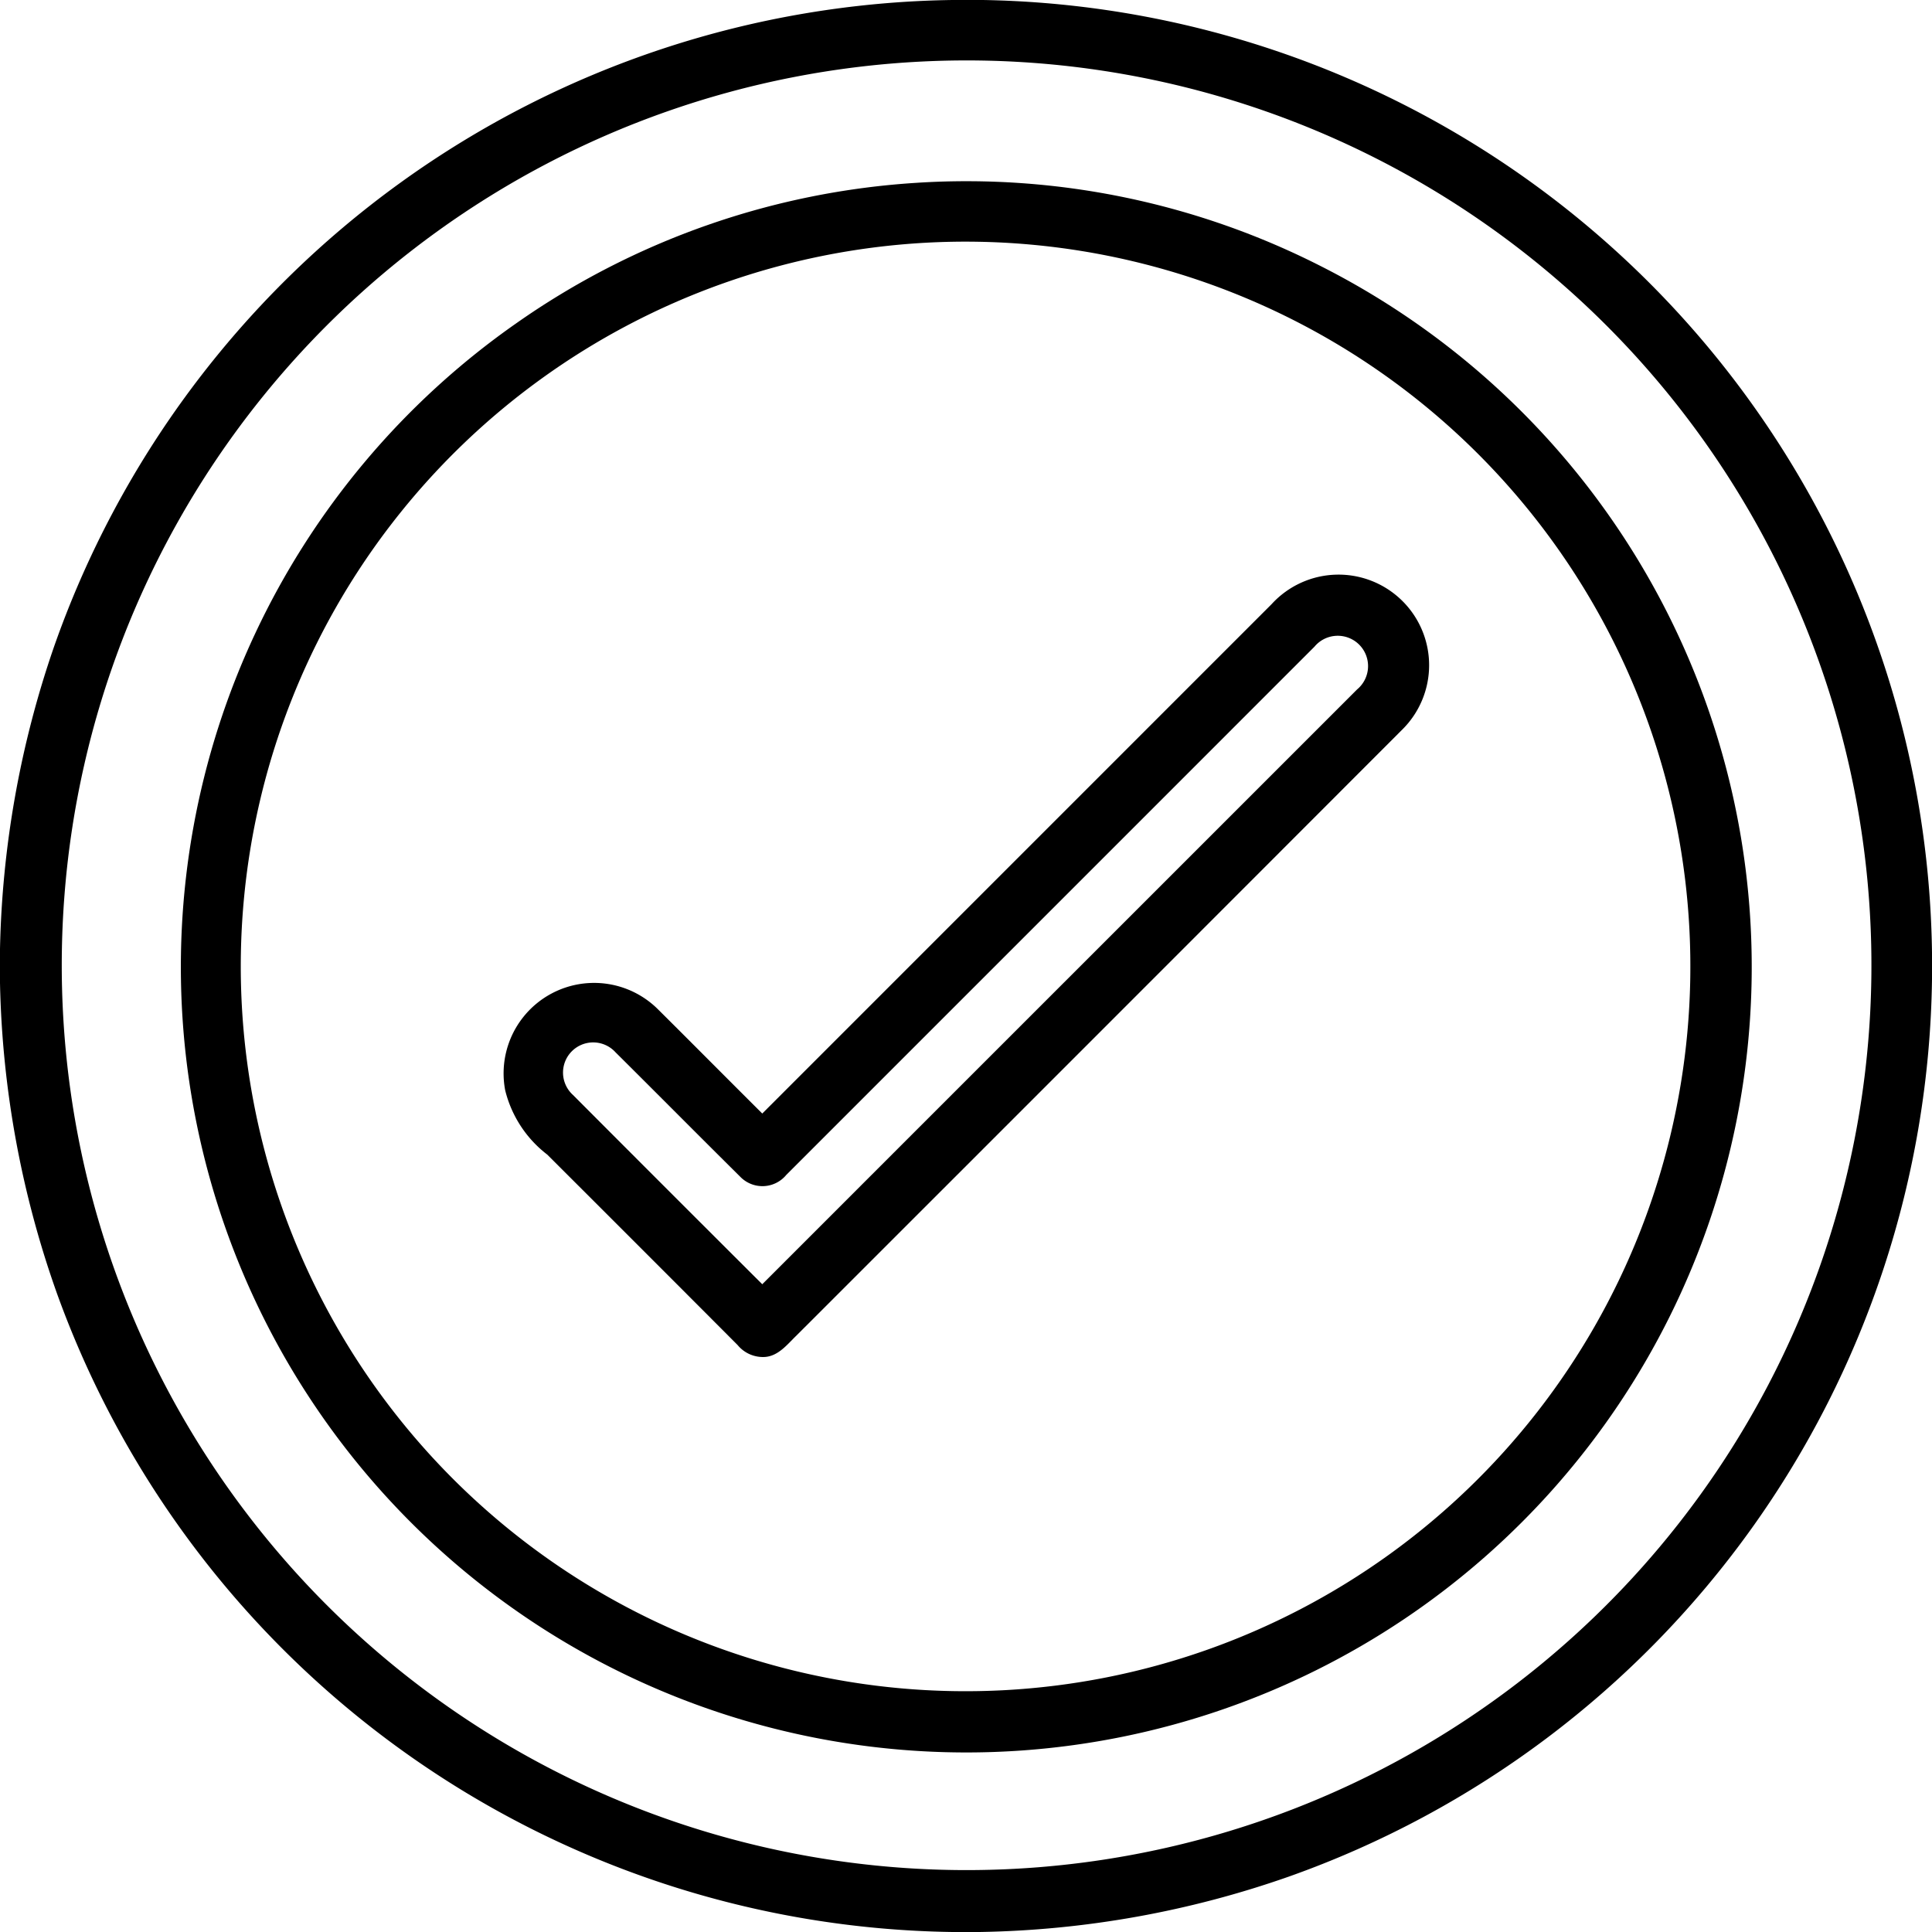
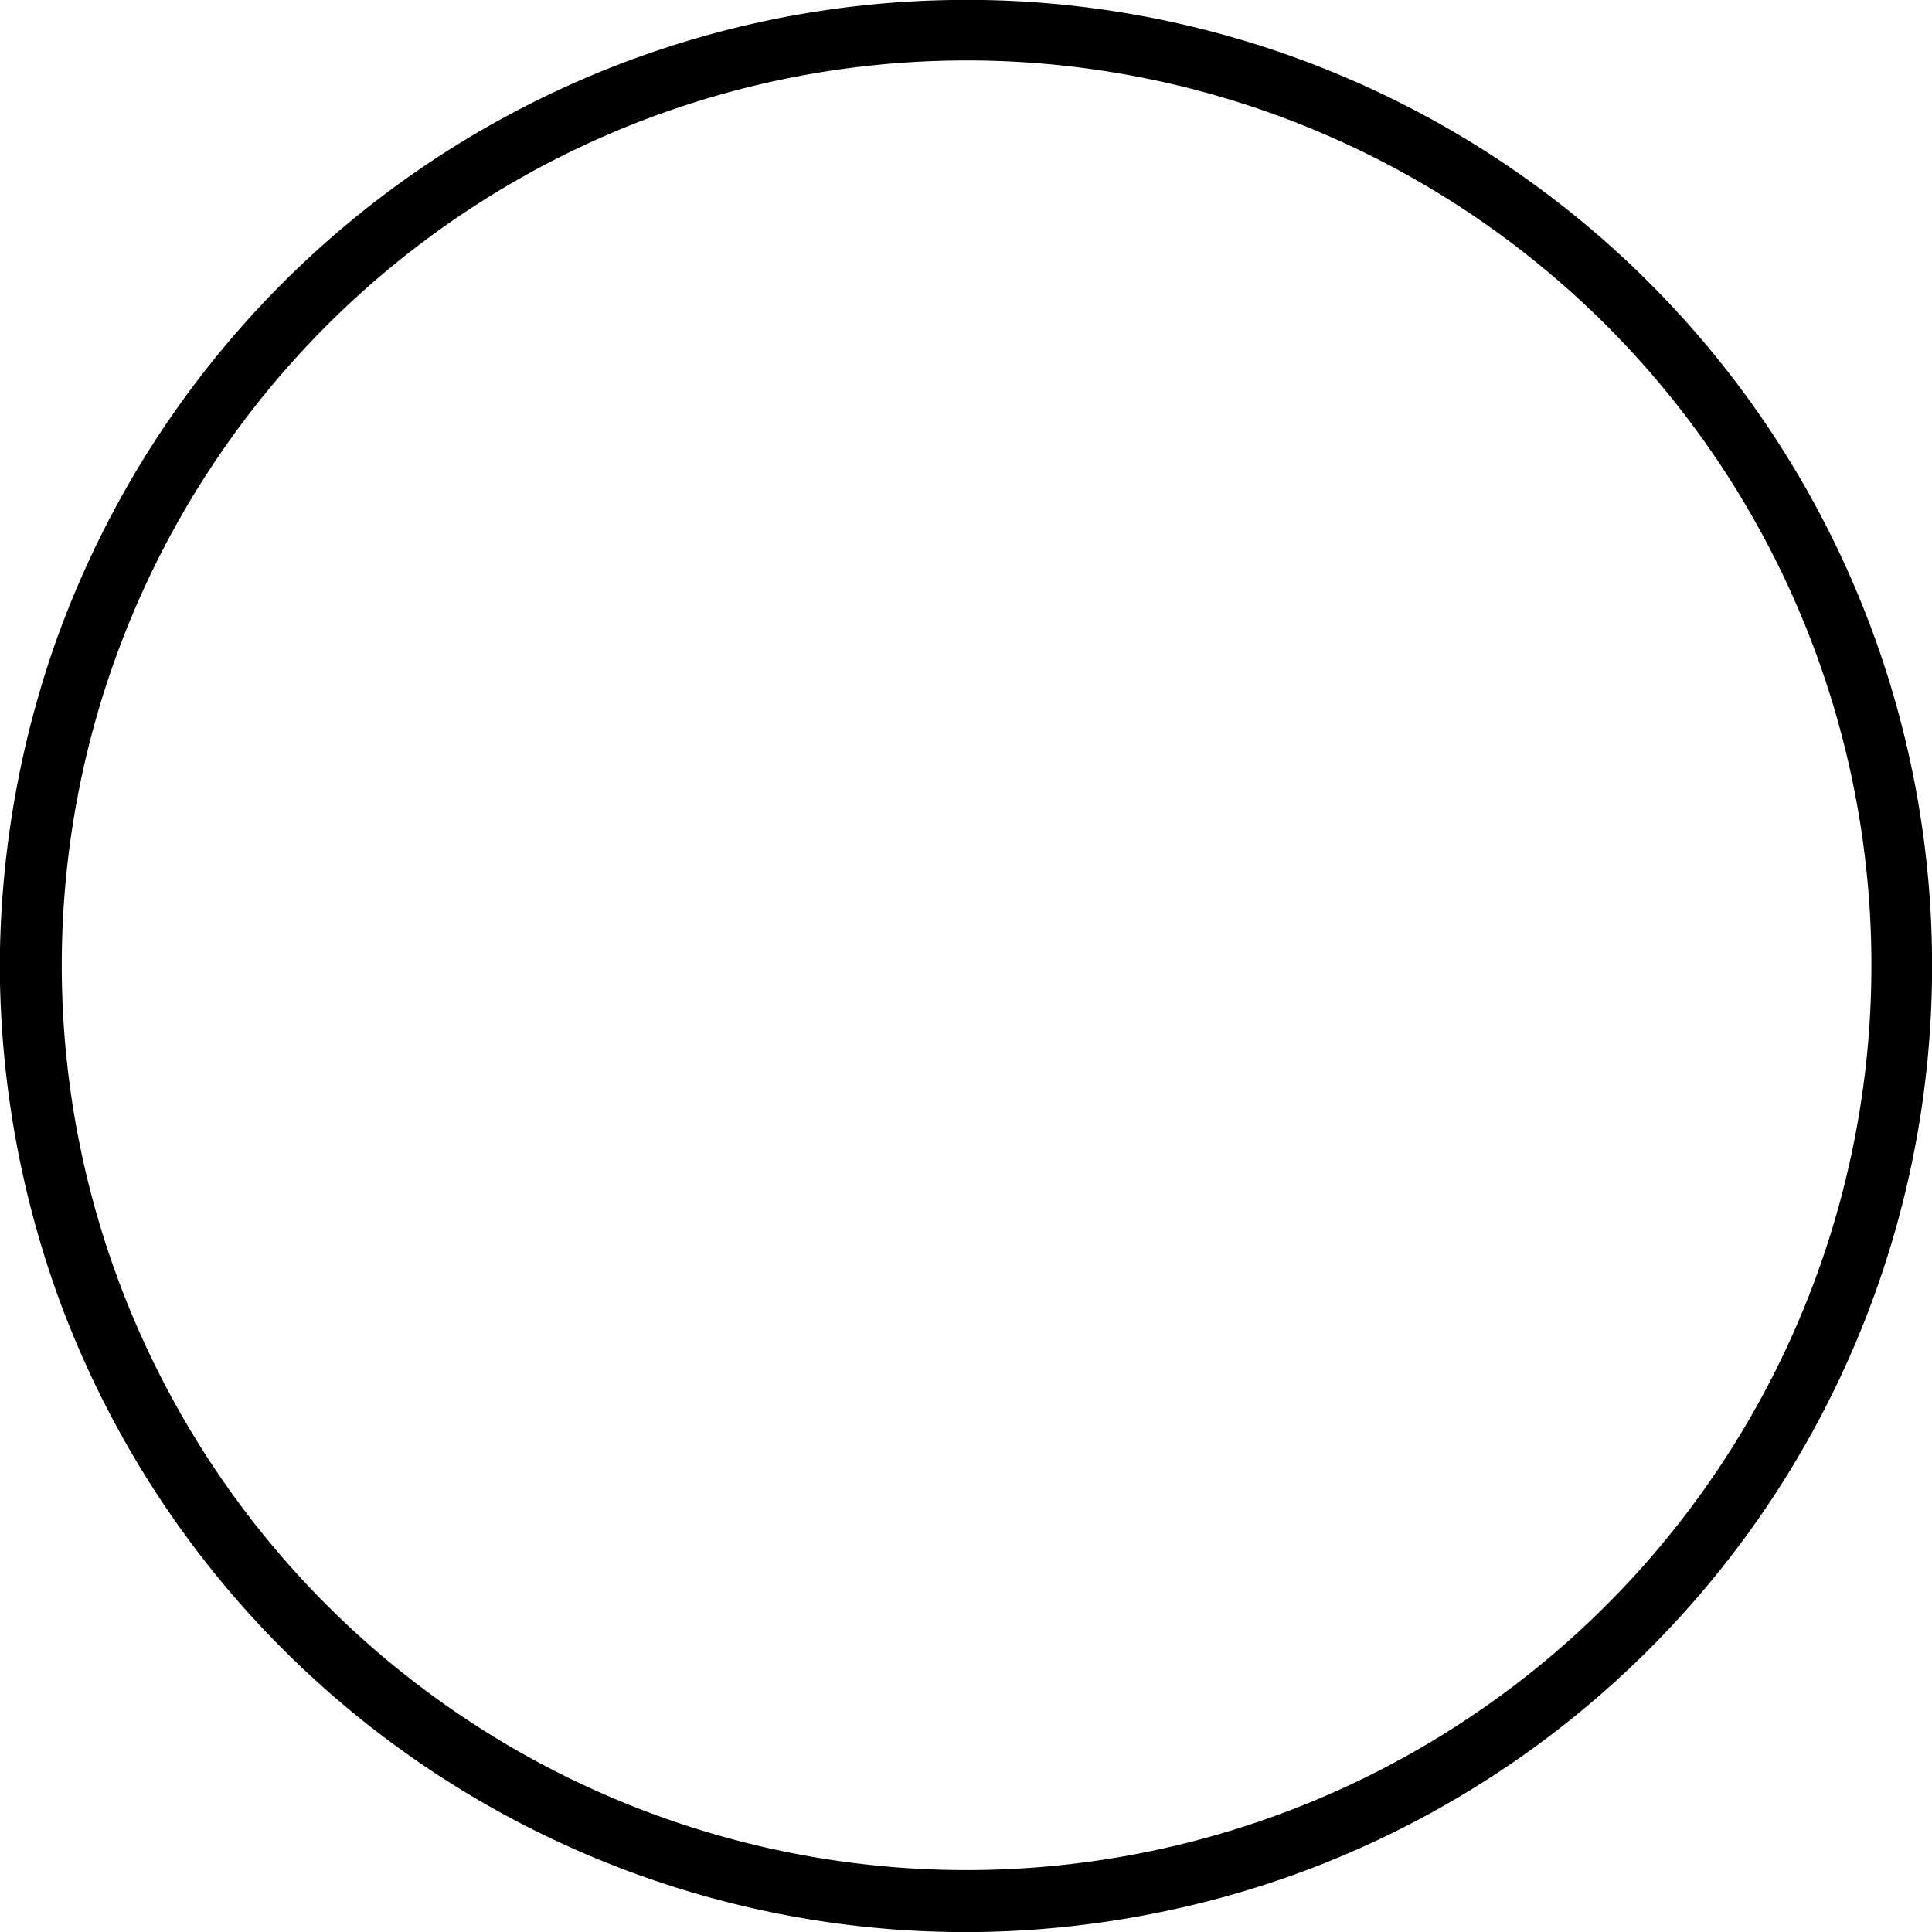
<svg xmlns="http://www.w3.org/2000/svg" width="100" height="100" viewBox="0 0 100 100">
  <path d="M49.291,0h1.586A49.986,49.986,0,0,1,100,49.3v1.391A49.99,49.99,0,0,1,66.715,97.131,50.731,50.731,0,0,1,50.7,100H49.3A50.019,50.019,0,0,1,2.947,66.945,50.965,50.965,0,0,1,0,50.881V49.107A51.108,51.108,0,0,1,2.762,33.574,50.014,50.014,0,0,1,49.291,0M47.7,3.186A46.834,46.834,0,1,0,71.15,8.16,46.819,46.819,0,0,0,47.7,3.186Z" />
-   <path d="M86.174,48.105a40.456,40.456,0,0,1,20.906,4.348,40.654,40.654,0,1,1-41.736,2.953,40.433,40.433,0,0,1,20.83-7.3m.379,3.107a37.515,37.515,0,1,0,20.752,4.918A37.559,37.559,0,0,0,86.553,51.213Z" transform="translate(-38.657 -38.648)" />
-   <path d="M173.181,153.838a4.689,4.689,0,1,1,6.721,6.535q-15.662,15.68-31.34,31.348c-.461.445-.91,1.033-1.6,1.094a1.7,1.7,0,0,1-1.432-.615q-4.922-4.937-9.855-9.859a6,6,0,0,1-2.176-3.33,4.684,4.684,0,0,1,7.926-4.172c1.8,1.789,3.584,3.588,5.381,5.377q13.187-13.189,26.375-26.377m2.215,2.205q-13.673,13.676-27.348,27.35a1.6,1.6,0,0,1-2.383.094c-2.158-2.139-4.3-4.3-6.455-6.441a1.561,1.561,0,1,0-2.205,2.205q4.893,4.907,9.8,9.8,15.4-15.4,30.791-30.789a1.569,1.569,0,1,0-2.2-2.221Z" transform="translate(-107.351 -122.58)" />
</svg>